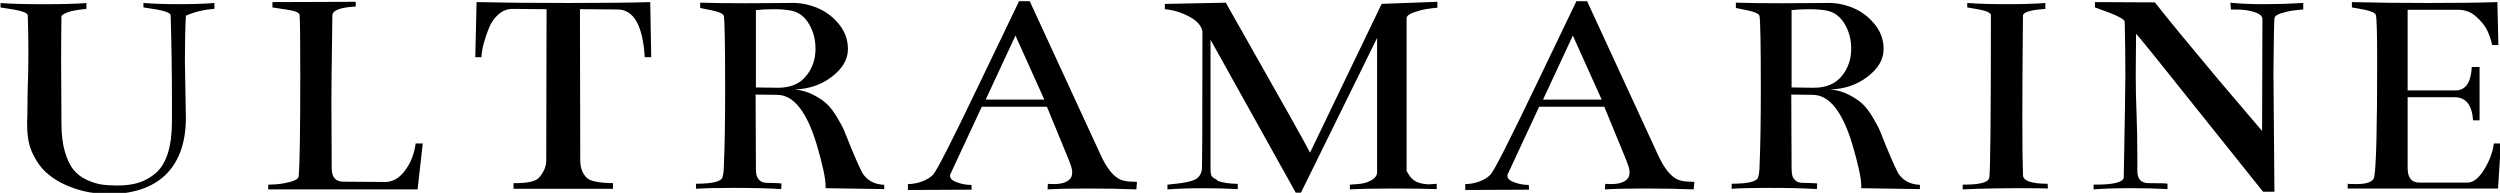
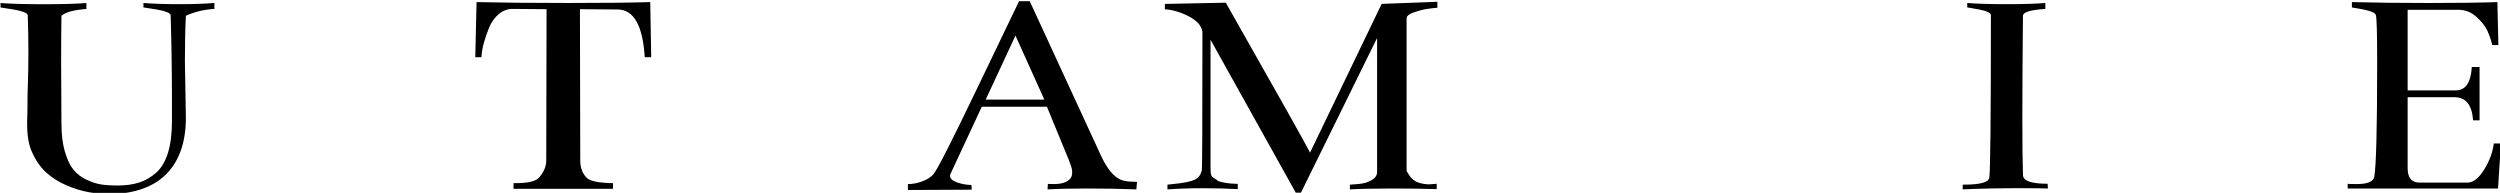
<svg xmlns="http://www.w3.org/2000/svg" xmlns:ns1="http://www.inkscape.org/namespaces/inkscape" xmlns:ns2="http://sodipodi.sourceforge.net/DTD/sodipodi-0.dtd" width="194.411" height="15" id="svg3023" version="1.1" ns1:version="0.92.3 (2405546, 2018-03-11)" ns2:docname="U_logo_bw_small.svg" ns1:export-filename="C:\Users\andre\Websites\UCM\_works\logo_bw_small_a.png" ns1:export-xdpi="96" ns1:export-ydpi="96">
  <defs id="defs3025" />
  <ns2:namedview id="base" pagecolor="#ffffff" bordercolor="#666666" borderopacity="1.0" ns1:pageopacity="0" ns1:pageshadow="2" ns1:zoom="5.6568542" ns1:cx="78.710729" ns1:cy="-3.8959231" ns1:document-units="px" ns1:current-layer="layer1" showgrid="false" fit-margin-top="0" fit-margin-left="0" fit-margin-right="0" fit-margin-bottom="0" showborder="false" ns1:showpageshadow="false" ns1:window-width="1920" ns1:window-height="974" ns1:window-x="-11" ns1:window-y="-11" ns1:window-maximized="1" showguides="true" ns1:guide-bbox="true" ns1:pagecheckerboard="true">
    <ns1:grid empspacing="5" visible="true" enabled="true" snapvisiblegridlinesonly="true" type="xygrid" id="grid2986" originx="9.017" originy="-26.755" />
  </ns2:namedview>
  <g ns1:label="Layer 1" ns1:groupmode="layer" id="layer1" transform="translate(-228.529,-520.523)">
    <g id="g3805" ns1:export-xdpi="107.21481" ns1:export-ydpi="107.21481" transform="matrix(1.117,0,0,1.117,-38.053,-61.684)">
      <path ns2:nodetypes="cccccsccccccccccccccccccccccccscccccccccc" d="m 242.938,529.849 c -1e-5,0.743 0.079,1.386 0.237,1.929 0.158,0.543 0.357,0.963 0.598,1.258 0.241,0.296 0.545,0.53 0.914,0.701 0.368,0.172 0.711,0.282 1.026,0.33 0.316,0.048 0.684,0.072 1.105,0.072 0.587,0 1.094,-0.069 1.523,-0.206 0.429,-0.138 0.823,-0.364 1.184,-0.681 0.361,-0.316 0.635,-0.774 0.823,-1.372 0.188,-0.598 0.282,-1.338 0.282,-2.218 -1e-5,-0.151 -1e-5,-0.34 0,-0.567 -1e-5,-0.227 -1e-5,-0.533 0,-0.918 -1e-5,-1.898 -0.03,-3.865 -0.09,-5.901 -0.03,-0.151 -0.353,-0.282 -0.97,-0.392 l -0.925,-0.144 v -0.309 c 0.707,0.055 1.526,0.083 2.459,0.083 0.993,10e-6 1.82,-0.028 2.481,-0.083 v 0.413 c -0.707,0.041 -1.369,0.199 -1.985,0.475 -0.045,0.867 -0.068,1.919 -0.068,3.157 l 0.068,3.941 c -2e-5,1.664 -0.436,2.954 -1.308,3.868 -0.872,0.915 -2.166,1.399 -3.88,1.455 -0.526,0 -1.045,-0.045 -1.557,-0.134 -0.511,-0.089 -1.038,-0.251 -1.579,-0.485 -0.541,-0.234 -1.011,-0.533 -1.41,-0.897 -0.399,-0.364 -0.729,-0.846 -0.993,-1.444 -0.263,-0.598 -0.327,-1.276 -0.327,-2.032 0.041,-0.79 0.014,-1.694 0.045,-2.414 0.03,-0.756 0.045,-1.595 0.045,-2.517 0,-0.839 -0.015,-1.685 -0.045,-2.538 -0.03,-0.151 -0.353,-0.282 -0.97,-0.392 l -0.925,-0.144 v -0.309 c 0.707,0.055 1.692,0.083 2.955,0.083 1.353,10e-6 2.361,-0.028 3.023,-0.083 v 0.413 c -0.887,0.069 -1.466,0.227 -1.737,0.475 -0.015,0.908 -0.022,2.008 -0.022,3.301 z" style="font-style:normal;font-variant:normal;font-weight:normal;font-stretch:normal;font-size:20.718px;line-height:125%;font-family:Bentham;-inkscape-font-specification:Bentham;text-align:start;letter-spacing:1.357px;word-spacing:0px;writing-mode:lr-tb;text-anchor:start;fill:#000000;fill-opacity:1;stroke:none;stroke-width:0.891" id="path2995" ns1:connector-curvature="0" />
-       <path d="m 261.753,532.944 c 0,0.619 0.271,0.928 0.812,0.928 0,0 0.97,0.007 2.91,0.021 0.526,0 0.989,-0.268 1.387,-0.805 0.399,-0.536 0.643,-1.162 0.733,-1.877 h 0.496 l -0.361,3.198 h -10.399 v -0.33 l 0.519,-0.021 c 0.361,-0.028 0.714,-0.089 1.06,-0.186 0.346,-0.096 0.526,-0.22 0.541,-0.371 0.075,-0.743 0.113,-3.115 0.113,-7.118 0,-2.269 -0.015,-3.638 -0.045,-4.106 -0.015,-0.179 -0.331,-0.309 -0.947,-0.392 l -0.947,-0.144 v -0.371 l 5.797,-0.021 v 0.33 c -1.053,0.055 -1.594,0.254 -1.624,0.598 -0.045,3.287 -0.068,5.268 -0.068,5.942 -1e-5,0.344 0.004,1.004 0.011,1.981 0.007,0.977 0.011,1.891 0.011,2.744 z" style="font-style:normal;font-variant:normal;font-weight:normal;font-stretch:normal;font-size:20.718px;line-height:125%;font-family:Bentham;-inkscape-font-specification:Bentham;text-align:start;letter-spacing:1.357px;word-spacing:0px;writing-mode:lr-tb;text-anchor:start;fill:#000000;fill-opacity:1;stroke:none;stroke-width:0.891" id="path2997" ns1:connector-curvature="0" />
      <path d="m 276.192,533.583 c 0.331,-0.385 0.496,-0.777 0.496,-1.176 l 0.022,-10.543 c -1.564,-0.014 -2.354,-0.021 -2.369,-0.021 -0.361,10e-6 -0.684,0.124 -0.97,0.371 -0.286,0.248 -0.504,0.554 -0.654,0.918 -0.15,0.365 -0.274,0.722 -0.372,1.073 -0.098,0.351 -0.154,0.684 -0.169,1.001 h -0.429 l 0.09,-3.837 c 1.684,0.041 3.827,0.062 6.429,0.062 2.451,10e-6 4.339,-0.021 5.662,-0.062 l 0.068,3.837 h -0.451 c -0.135,-2.201 -0.759,-3.308 -1.872,-3.322 l -2.639,-0.021 0.022,10.543 c -10e-6,0.481 0.143,0.873 0.429,1.176 0.226,0.248 0.842,0.378 1.85,0.392 v 0.392 h -6.925 v -0.392 c 0.03,0 0.075,0 0.135,0 0.06,0 0.105,0 0.135,0 0.797,-0.014 1.301,-0.144 1.511,-0.392 z" style="font-style:normal;font-variant:normal;font-weight:normal;font-stretch:normal;font-size:20.718px;line-height:125%;font-family:Bentham;-inkscape-font-specification:Bentham;text-align:start;letter-spacing:1.357px;word-spacing:0px;writing-mode:lr-tb;text-anchor:start;fill:#000000;fill-opacity:1;stroke:none;stroke-width:0.891" id="path2999" ns1:connector-curvature="0" />
-       <path d="m 300.218,534.388 -4.083,-0.062 c -10e-6,-0.055 -10e-6,-0.11 0,-0.165 -10e-6,-0.509 -0.203,-1.458 -0.609,-2.847 -0.692,-2.311 -1.609,-3.473 -2.752,-3.487 l -1.511,-0.021 0.022,5.117 c -1e-5,0.206 0.015,0.375 0.045,0.505 0.03,0.131 0.105,0.251 0.226,0.361 0.12,0.11 0.293,0.165 0.519,0.165 0.662,0.014 0.993,0.028 0.993,0.041 l -0.022,0.392 c -0.842,-0.055 -1.963,-0.083 -3.361,-0.083 -1.113,0 -1.97,0.021 -2.572,0.062 v -0.351 c 1.173,0 1.79,-0.158 1.85,-0.475 0.06,-0.22 0.09,-0.461 0.09,-0.722 0.06,-1.389 0.09,-3.143 0.09,-5.261 -10e-6,-3.15 -0.03,-4.89 -0.09,-5.22 -0.03,-0.151 -0.308,-0.282 -0.835,-0.392 l -0.812,-0.165 v -0.371 c 0.887,0.028 1.94,0.041 3.158,0.041 0.496,2e-5 1.12,-0.004 1.872,-0.011 0.752,-0.007 1.233,-0.011 1.444,-0.011 0.571,10e-6 1.143,0.12 1.714,0.361 0.571,0.241 1.064,0.616 1.478,1.124 0.414,0.509 0.62,1.087 0.62,1.733 -1e-5,0.701 -0.368,1.338 -1.105,1.908 -0.737,0.571 -1.609,0.87 -2.617,0.897 0.466,0.041 0.895,0.162 1.286,0.361 0.391,0.199 0.707,0.409 0.947,0.629 0.241,0.22 0.485,0.536 0.733,0.949 0.248,0.413 0.421,0.743 0.519,0.99 0.098,0.248 0.244,0.612 0.44,1.093 0.466,1.128 0.767,1.774 0.902,1.939 0.331,0.426 0.805,0.653 1.421,0.681 z m -6.452,-12.42 c -0.331,-0.069 -0.744,-0.103 -1.241,-0.103 -0.451,10e-6 -0.865,0.021 -1.241,0.062 v 5.385 c 1.023,0.014 1.541,0.021 1.556,0.021 0.842,10e-6 1.485,-0.268 1.929,-0.805 0.444,-0.536 0.665,-1.176 0.665,-1.919 0,-0.633 -0.15,-1.203 -0.451,-1.712 -0.301,-0.509 -0.707,-0.818 -1.218,-0.928 z" style="font-style:normal;font-variant:normal;font-weight:normal;font-stretch:normal;font-size:20.718px;line-height:125%;font-family:Bentham;-inkscape-font-specification:Bentham;text-align:start;letter-spacing:1.357px;word-spacing:0px;writing-mode:lr-tb;text-anchor:start;fill:#000000;fill-opacity:1;stroke:none;stroke-width:0.891" id="path3001" ns1:connector-curvature="0" />
      <path d="m 311.544,528.653 h -4.534 l -2.143,4.601 c -0.045,0.069 -0.068,0.138 -0.068,0.206 0,0.193 0.165,0.347 0.496,0.464 0.331,0.117 0.662,0.175 0.993,0.175 l 0.022,0.33 -4.444,0.021 v -0.413 c 0.015,0 0.03,0 0.045,0 0.286,0 0.594,-0.058 0.925,-0.175 0.331,-0.117 0.594,-0.279 0.79,-0.485 0.256,-0.275 1.316,-2.359 3.181,-6.251 l 2.797,-5.818 h 0.744 l 4.94,10.708 c 0.421,0.922 0.88,1.492 1.376,1.712 0.135,0.055 0.278,0.093 0.429,0.113 0.15,0.021 0.293,0.031 0.429,0.031 0.135,0 0.233,0.007 0.293,0.021 l -0.045,0.516 c -1.008,-0.041 -2.143,-0.062 -3.406,-0.062 -1.143,0 -2.068,0.021 -2.775,0.062 l 0.022,-0.392 c 0,0.014 0.135,0.021 0.406,0.021 0.541,0 0.917,-0.117 1.128,-0.351 0.105,-0.11 0.158,-0.261 0.158,-0.454 -1e-5,-0.179 -0.045,-0.378 -0.135,-0.598 l -0.113,-0.309 z m -4.263,-0.495 h 4.083 L 309.356,523.701 Z" style="font-style:normal;font-variant:normal;font-weight:normal;font-stretch:normal;font-size:20.718px;line-height:125%;font-family:Bentham;-inkscape-font-specification:Bentham;text-align:start;letter-spacing:1.357px;word-spacing:0px;writing-mode:lr-tb;text-anchor:start;fill:#000000;fill-opacity:1;stroke:none;stroke-width:0.891" id="path3003" ns1:connector-curvature="0" />
      <path d="m 323.998,521.411 c 3.715,6.547 5.67,10.027 5.865,10.439 l 4.985,-10.357 3.88,-0.144 v 0.413 c -0.196,0.014 -0.432,0.041 -0.711,0.083 -0.278,0.041 -0.587,0.12 -0.925,0.237 -0.338,0.117 -0.508,0.258 -0.508,0.423 v 10.625 l 0.18,0.289 c 0.12,0.193 0.286,0.344 0.496,0.454 0.226,0.11 0.519,0.172 0.88,0.186 l 0.541,-0.041 v 0.371 c -0.857,-0.028 -1.872,-0.041 -3.045,-0.041 -1.308,0 -2.308,0.021 -3,0.062 v -0.33 c 0.03,0 0.211,-0.014 0.541,-0.041 0.331,-0.028 0.579,-0.083 0.744,-0.165 0.406,-0.165 0.609,-0.385 0.609,-0.66 v -9.346 l -5.301,10.77 h -0.361 l -5.933,-10.646 c -10e-6,10e-6 -10e-6,1.809 0,5.426 -10e-6,1.554 -10e-6,2.716 0,3.487 -10e-6,0.248 0.015,0.416 0.045,0.505 0.03,0.089 0.102,0.165 0.214,0.227 0.113,0.062 0.207,0.127 0.282,0.196 0.331,0.11 0.737,0.172 1.218,0.186 0.015,0 0.037,0 0.068,0 0.03,0 0.053,0 0.068,0 v 0.371 c -0.737,-0.041 -1.534,-0.062 -2.391,-0.062 -0.947,0 -1.782,0.028 -2.504,0.083 v -0.33 l 0.902,-0.103 c 0.602,-0.083 0.993,-0.199 1.173,-0.351 0.105,-0.083 0.188,-0.193 0.248,-0.33 l 0.068,-0.206 c 0.03,0 0.045,-3.225 0.045,-9.676 -0.075,-0.413 -0.391,-0.763 -0.947,-1.052 -0.556,-0.289 -1.113,-0.454 -1.669,-0.495 v -0.371 z" style="font-style:normal;font-variant:normal;font-weight:normal;font-stretch:normal;font-size:20.718px;line-height:125%;font-family:Bentham;-inkscape-font-specification:Bentham;text-align:start;letter-spacing:1.357px;word-spacing:0px;writing-mode:lr-tb;text-anchor:start;fill:#000000;fill-opacity:1;stroke:none;stroke-width:0.891" id="path3005" ns1:connector-curvature="0" />
-       <path d="m 350.347,528.653 h -4.534 l -2.143,4.601 c -0.045,0.069 -0.068,0.138 -0.068,0.206 0,0.193 0.165,0.347 0.496,0.464 0.331,0.117 0.662,0.175 0.993,0.175 l 0.022,0.33 -4.444,0.021 v -0.413 c 0.015,0 0.03,0 0.045,0 0.286,0 0.594,-0.058 0.925,-0.175 0.331,-0.117 0.594,-0.279 0.79,-0.485 0.256,-0.275 1.316,-2.359 3.181,-6.251 l 2.797,-5.818 h 0.744 l 4.94,10.708 c 0.421,0.922 0.88,1.492 1.376,1.712 0.135,0.055 0.278,0.093 0.429,0.113 0.15,0.021 0.293,0.031 0.429,0.031 0.135,0 0.233,0.007 0.293,0.021 l -0.045,0.516 c -1.008,-0.041 -2.143,-0.062 -3.406,-0.062 -1.143,0 -2.068,0.021 -2.775,0.062 l 0.022,-0.392 c 0,0.014 0.135,0.021 0.406,0.021 0.541,0 0.917,-0.117 1.128,-0.351 0.105,-0.11 0.158,-0.261 0.158,-0.454 -1e-5,-0.179 -0.045,-0.378 -0.135,-0.598 l -0.113,-0.309 z m -4.263,-0.495 h 4.083 l -2.008,-4.456 z" style="font-style:normal;font-variant:normal;font-weight:normal;font-stretch:normal;font-size:20.718px;line-height:125%;font-family:Bentham;-inkscape-font-specification:Bentham;text-align:start;letter-spacing:1.357px;word-spacing:0px;writing-mode:lr-tb;text-anchor:start;fill:#000000;fill-opacity:1;stroke:none;stroke-width:0.891" id="path3007" ns1:connector-curvature="0" />
-       <path d="m 372.321,534.388 -4.083,-0.062 c -1e-5,-0.055 -1e-5,-0.11 0,-0.165 -1e-5,-0.509 -0.203,-1.458 -0.609,-2.847 -0.692,-2.311 -1.609,-3.473 -2.752,-3.487 l -1.511,-0.021 0.022,5.117 c 0,0.206 0.015,0.375 0.045,0.505 0.03,0.131 0.105,0.251 0.226,0.361 0.12,0.11 0.293,0.165 0.519,0.165 0.662,0.014 0.993,0.028 0.993,0.041 l -0.022,0.392 c -0.842,-0.055 -1.963,-0.083 -3.361,-0.083 -1.113,0 -1.97,0.021 -2.572,0.062 v -0.351 c 1.173,0 1.79,-0.158 1.85,-0.475 0.06,-0.22 0.09,-0.461 0.09,-0.722 0.06,-1.389 0.09,-3.143 0.09,-5.261 0,-3.15 -0.03,-4.89 -0.09,-5.22 -0.03,-0.151 -0.308,-0.282 -0.835,-0.392 l -0.812,-0.165 v -0.371 c 0.887,0.028 1.94,0.041 3.158,0.041 0.496,2e-5 1.12,-0.004 1.872,-0.011 0.752,-0.007 1.233,-0.011 1.444,-0.011 0.571,10e-6 1.143,0.12 1.714,0.361 0.571,0.241 1.064,0.616 1.478,1.124 0.414,0.509 0.62,1.087 0.62,1.733 -10e-6,0.701 -0.368,1.338 -1.105,1.908 -0.737,0.571 -1.609,0.87 -2.617,0.897 0.466,0.041 0.895,0.162 1.286,0.361 0.391,0.199 0.707,0.409 0.947,0.629 0.241,0.22 0.485,0.536 0.733,0.949 0.248,0.413 0.421,0.743 0.519,0.99 0.098,0.248 0.244,0.612 0.44,1.093 0.466,1.128 0.767,1.774 0.902,1.939 0.331,0.426 0.805,0.653 1.421,0.681 z m -6.452,-12.42 c -0.331,-0.069 -0.744,-0.103 -1.241,-0.103 -0.451,10e-6 -0.865,0.021 -1.241,0.062 v 5.385 c 1.023,0.014 1.541,0.021 1.557,0.021 0.842,10e-6 1.485,-0.268 1.929,-0.805 0.444,-0.536 0.665,-1.176 0.665,-1.919 -1e-5,-0.633 -0.15,-1.203 -0.451,-1.712 -0.301,-0.509 -0.707,-0.818 -1.218,-0.928 z" style="font-style:normal;font-variant:normal;font-weight:normal;font-stretch:normal;font-size:20.718px;line-height:125%;font-family:Bentham;-inkscape-font-specification:Bentham;text-align:start;letter-spacing:1.357px;word-spacing:0px;writing-mode:lr-tb;text-anchor:start;fill:#000000;fill-opacity:1;stroke:none;stroke-width:0.891" id="path3009" ns1:connector-curvature="0" />
      <path d="m 379.496,522.319 c 0,0.014 -0.004,0.399 -0.011,1.155 -0.007,0.756 -0.015,1.702 -0.022,2.837 -0.007,1.135 -0.011,2.17 -0.011,3.105 0,1.871 0.015,3.205 0.045,4.002 0.015,0.399 0.587,0.598 1.714,0.598 l 0.022,0.33 c -0.481,-0.014 -1.075,-0.021 -1.782,-0.021 -1.624,0 -3.008,0.028 -4.151,0.083 v -0.33 c 0,0 0.03,0 0.09,0 1.113,0 1.699,-0.158 1.76,-0.475 0.075,-0.413 0.113,-4.188 0.113,-11.327 0,-0.151 -0.271,-0.282 -0.812,-0.392 l -0.835,-0.144 v -0.309 c 0.707,0.055 1.617,0.083 2.73,0.083 1.158,1e-5 2.06,-0.028 2.707,-0.083 v 0.413 c -1.038,0.069 -1.557,0.227 -1.557,0.475 z" style="font-style:normal;font-variant:normal;font-weight:normal;font-stretch:normal;font-size:20.718px;line-height:125%;font-family:Bentham;-inkscape-font-specification:Bentham;text-align:start;letter-spacing:1.357px;word-spacing:0px;writing-mode:lr-tb;text-anchor:start;fill:#000000;fill-opacity:1;stroke:none;stroke-width:0.891" id="path3011" ns1:connector-curvature="0" />
-       <path d="m 399.01,521.885 c -0.211,0.014 -0.447,0.038 -0.711,0.072 -0.263,0.034 -0.545,0.1 -0.846,0.196 -0.301,0.096 -0.451,0.22 -0.451,0.371 -0.03,0.454 -0.053,1.719 -0.068,3.796 l 0.068,8.253 h -0.79 l -4.309,-5.385 c -2.857,-3.59 -4.369,-5.46 -4.534,-5.612 -0.015,1.169 -0.022,2.125 -0.022,2.868 0,0.935 0.019,1.829 0.056,2.682 0.037,0.853 0.056,1.912 0.056,3.177 0,0.248 0,0.523 0,0.825 0,0.564 0.263,0.846 0.79,0.846 0.857,0 1.293,0.014 1.308,0.041 v 0.371 c -0.737,-0.041 -1.572,-0.062 -2.504,-0.062 -1.038,0 -1.917,0.028 -2.639,0.083 v -0.33 c 0,0 0.045,0 0.135,0 1.233,0 1.887,-0.158 1.963,-0.475 0.075,-4.099 0.113,-6.499 0.113,-7.2 -1e-5,-1.059 -0.015,-2.283 -0.045,-3.672 -0.03,-0.151 -0.384,-0.358 -1.06,-0.619 l -1.015,-0.371 v -0.371 l 4.173,0.021 c 0.887,1.128 2.346,2.902 4.376,5.323 l 3.09,3.631 0.022,-7.819 c -0.015,-0.193 -0.203,-0.347 -0.564,-0.464 -0.361,-0.117 -0.79,-0.175 -1.286,-0.175 -0.105,10e-6 -0.218,10e-6 -0.338,0 l -0.045,-0.475 c 0.632,0.069 1.414,0.103 2.346,0.103 0.857,0 1.767,-0.028 2.73,-0.083 z" style="font-style:normal;font-variant:normal;font-weight:normal;font-stretch:normal;font-size:20.718px;line-height:125%;font-family:Bentham;-inkscape-font-specification:Bentham;text-align:start;letter-spacing:1.357px;word-spacing:0px;writing-mode:lr-tb;text-anchor:start;fill:#000000;fill-opacity:1;stroke:none;stroke-width:0.891" id="path3013" ns1:connector-curvature="0" />
      <path d="m 412.569,534.347 h -10.467 v -0.33 c 0,0.014 0.211,0.021 0.632,0.021 0.737,0 1.143,-0.165 1.218,-0.495 0.135,-0.743 0.203,-3.397 0.203,-7.964 0,-2.008 -0.03,-3.108 -0.09,-3.301 -0.03,-0.151 -0.316,-0.282 -0.857,-0.392 L 402.396,521.741 v -0.371 c 1.594,0.041 3.372,0.062 5.335,0.062 1.963,1e-5 3.56,-0.021 4.794,-0.062 l 0.068,2.992 h -0.429 c -0.075,-0.344 -0.188,-0.677 -0.338,-1.001 -0.15,-0.323 -0.406,-0.646 -0.767,-0.97 -0.361,-0.323 -0.775,-0.485 -1.241,-0.485 h -3.542 v 5.612 h 3.339 c 0.692,10e-6 1.068,-0.543 1.128,-1.63 h 0.541 v 3.714 h -0.451 c -0.075,-1.073 -0.504,-1.609 -1.286,-1.609 h -3.271 v 4.931 c -2e-5,0.66 0.263,0.997 0.79,1.011 h 3.406 c 0.391,-0.014 0.771,-0.32 1.139,-0.918 0.368,-0.598 0.59,-1.2 0.665,-1.805 h 0.496 z" style="font-style:normal;font-variant:normal;font-weight:normal;font-stretch:normal;font-size:20.718px;line-height:125%;font-family:Bentham;-inkscape-font-specification:Bentham;text-align:start;letter-spacing:1.357px;word-spacing:0px;writing-mode:lr-tb;text-anchor:start;fill:#000000;fill-opacity:1;stroke:none;stroke-width:0.891" id="path3015" ns1:connector-curvature="0" />
    </g>
  </g>
</svg>